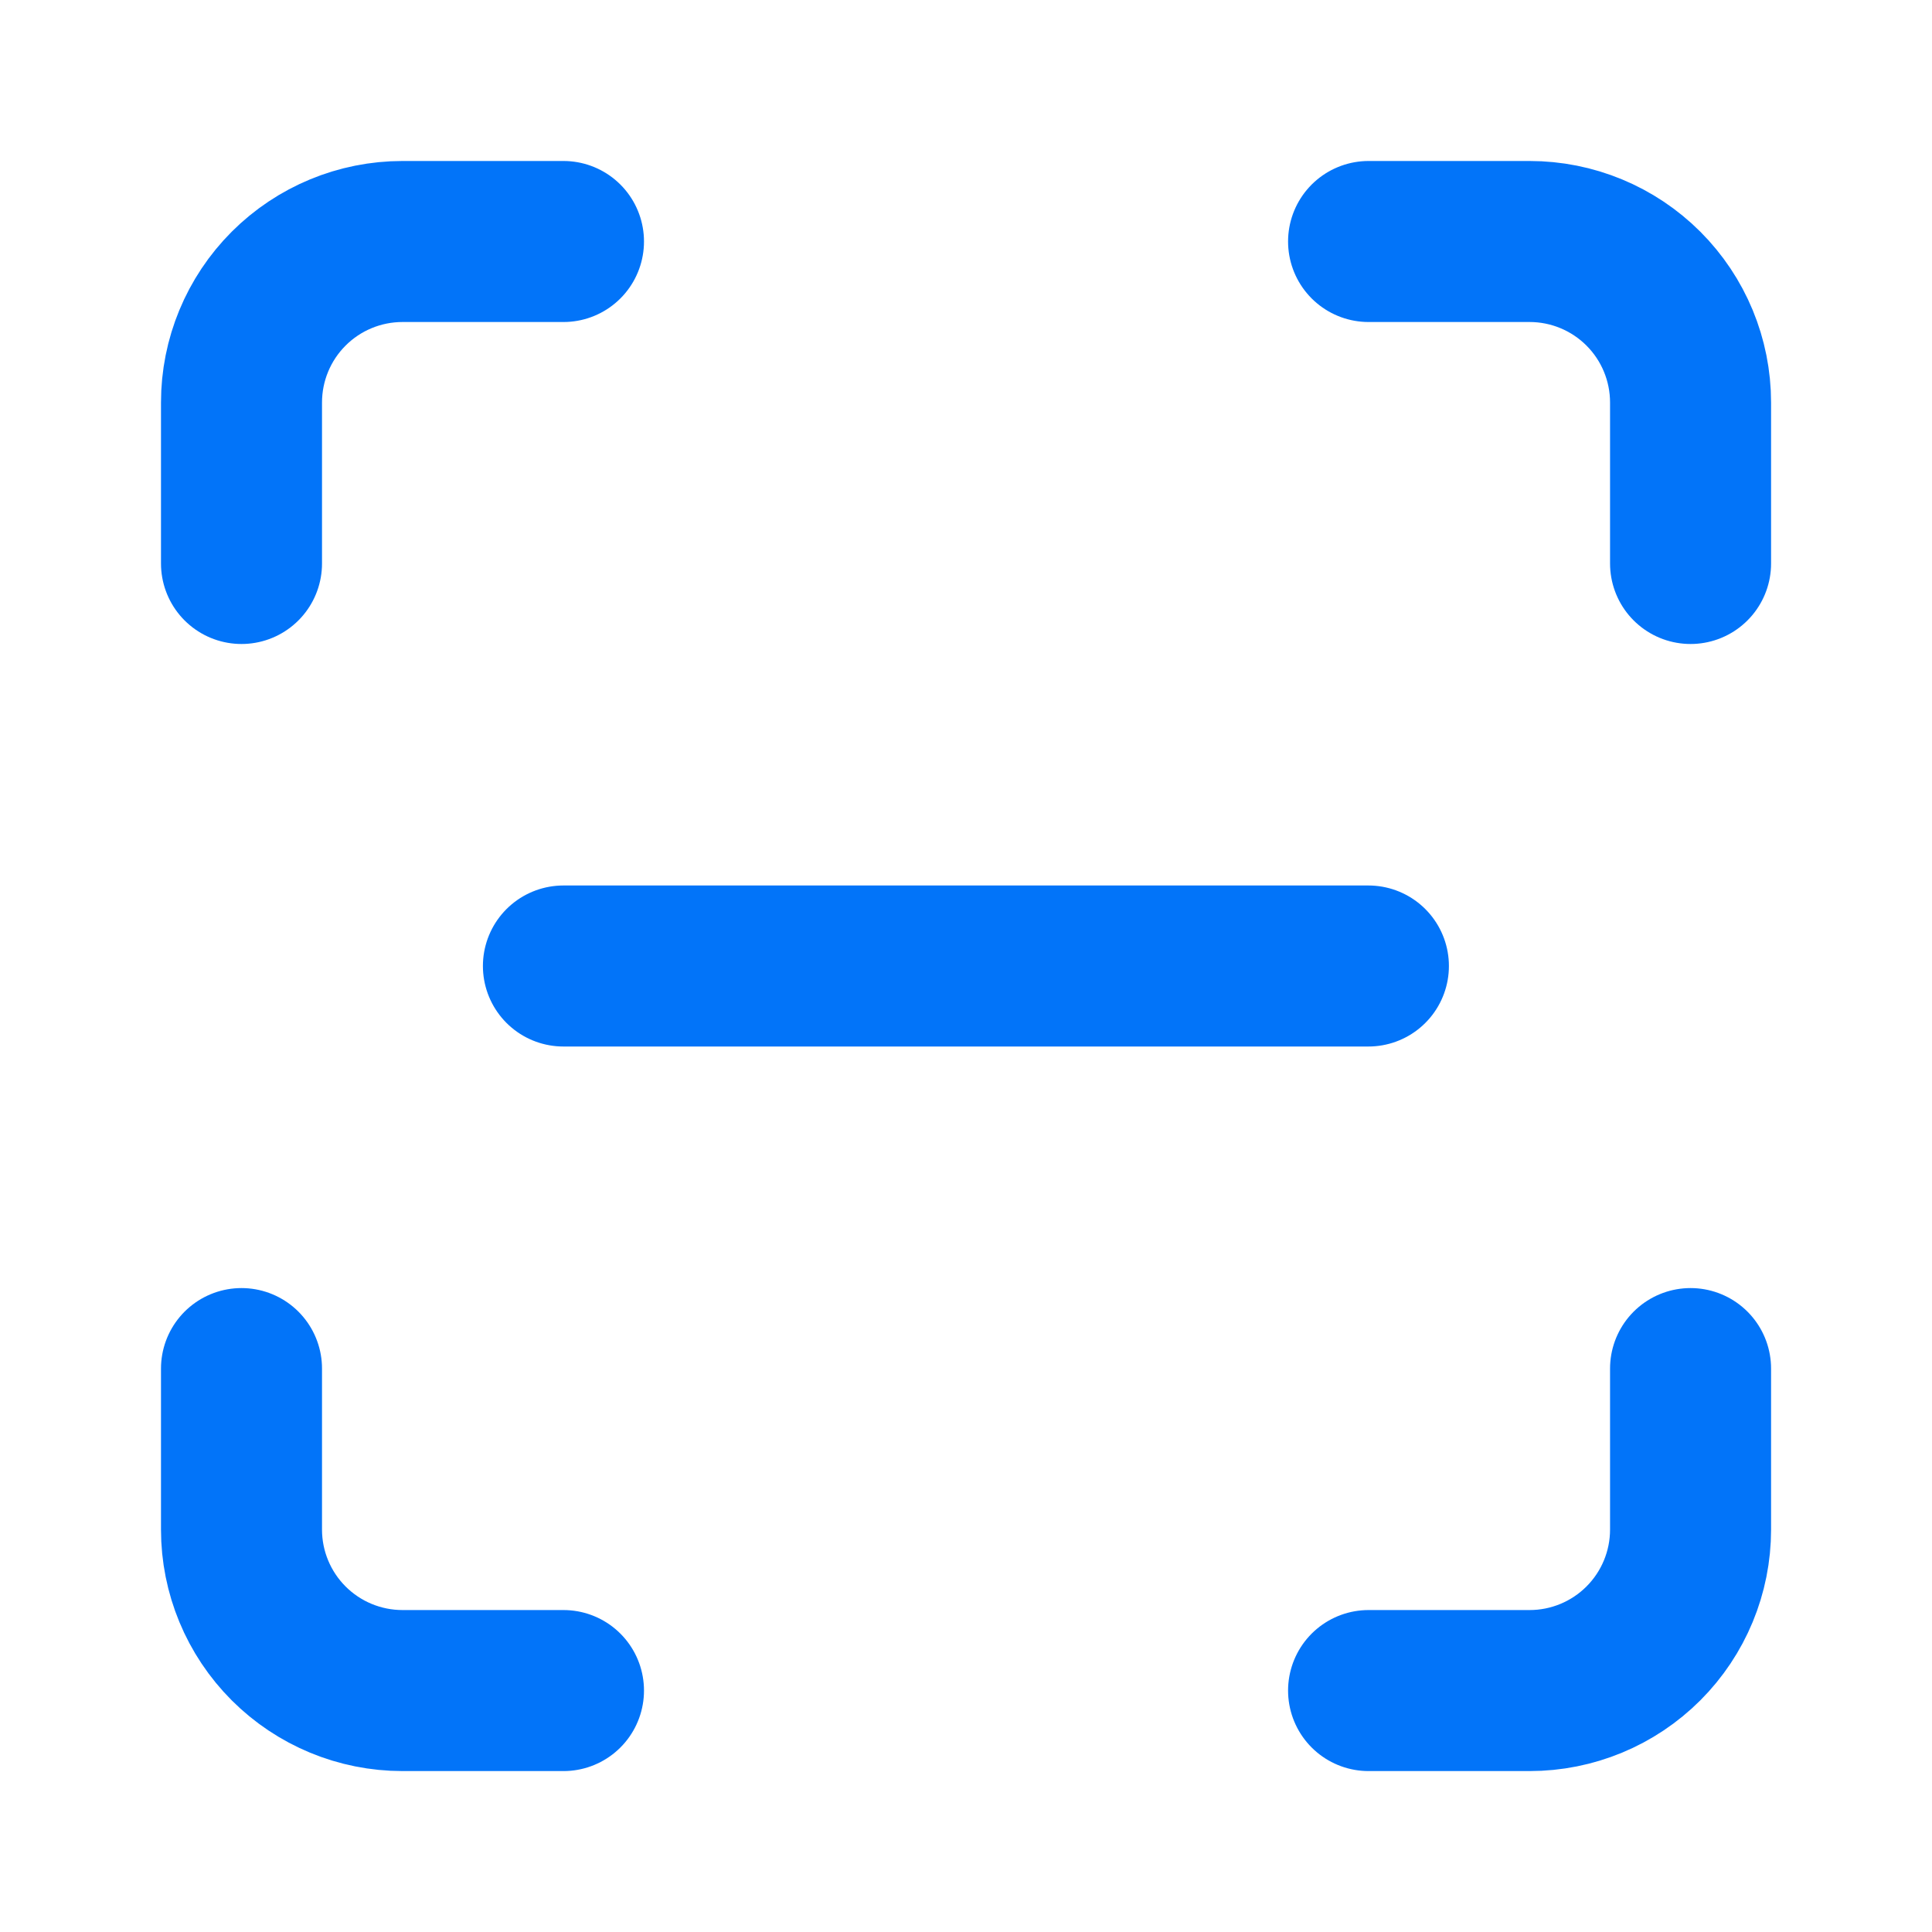
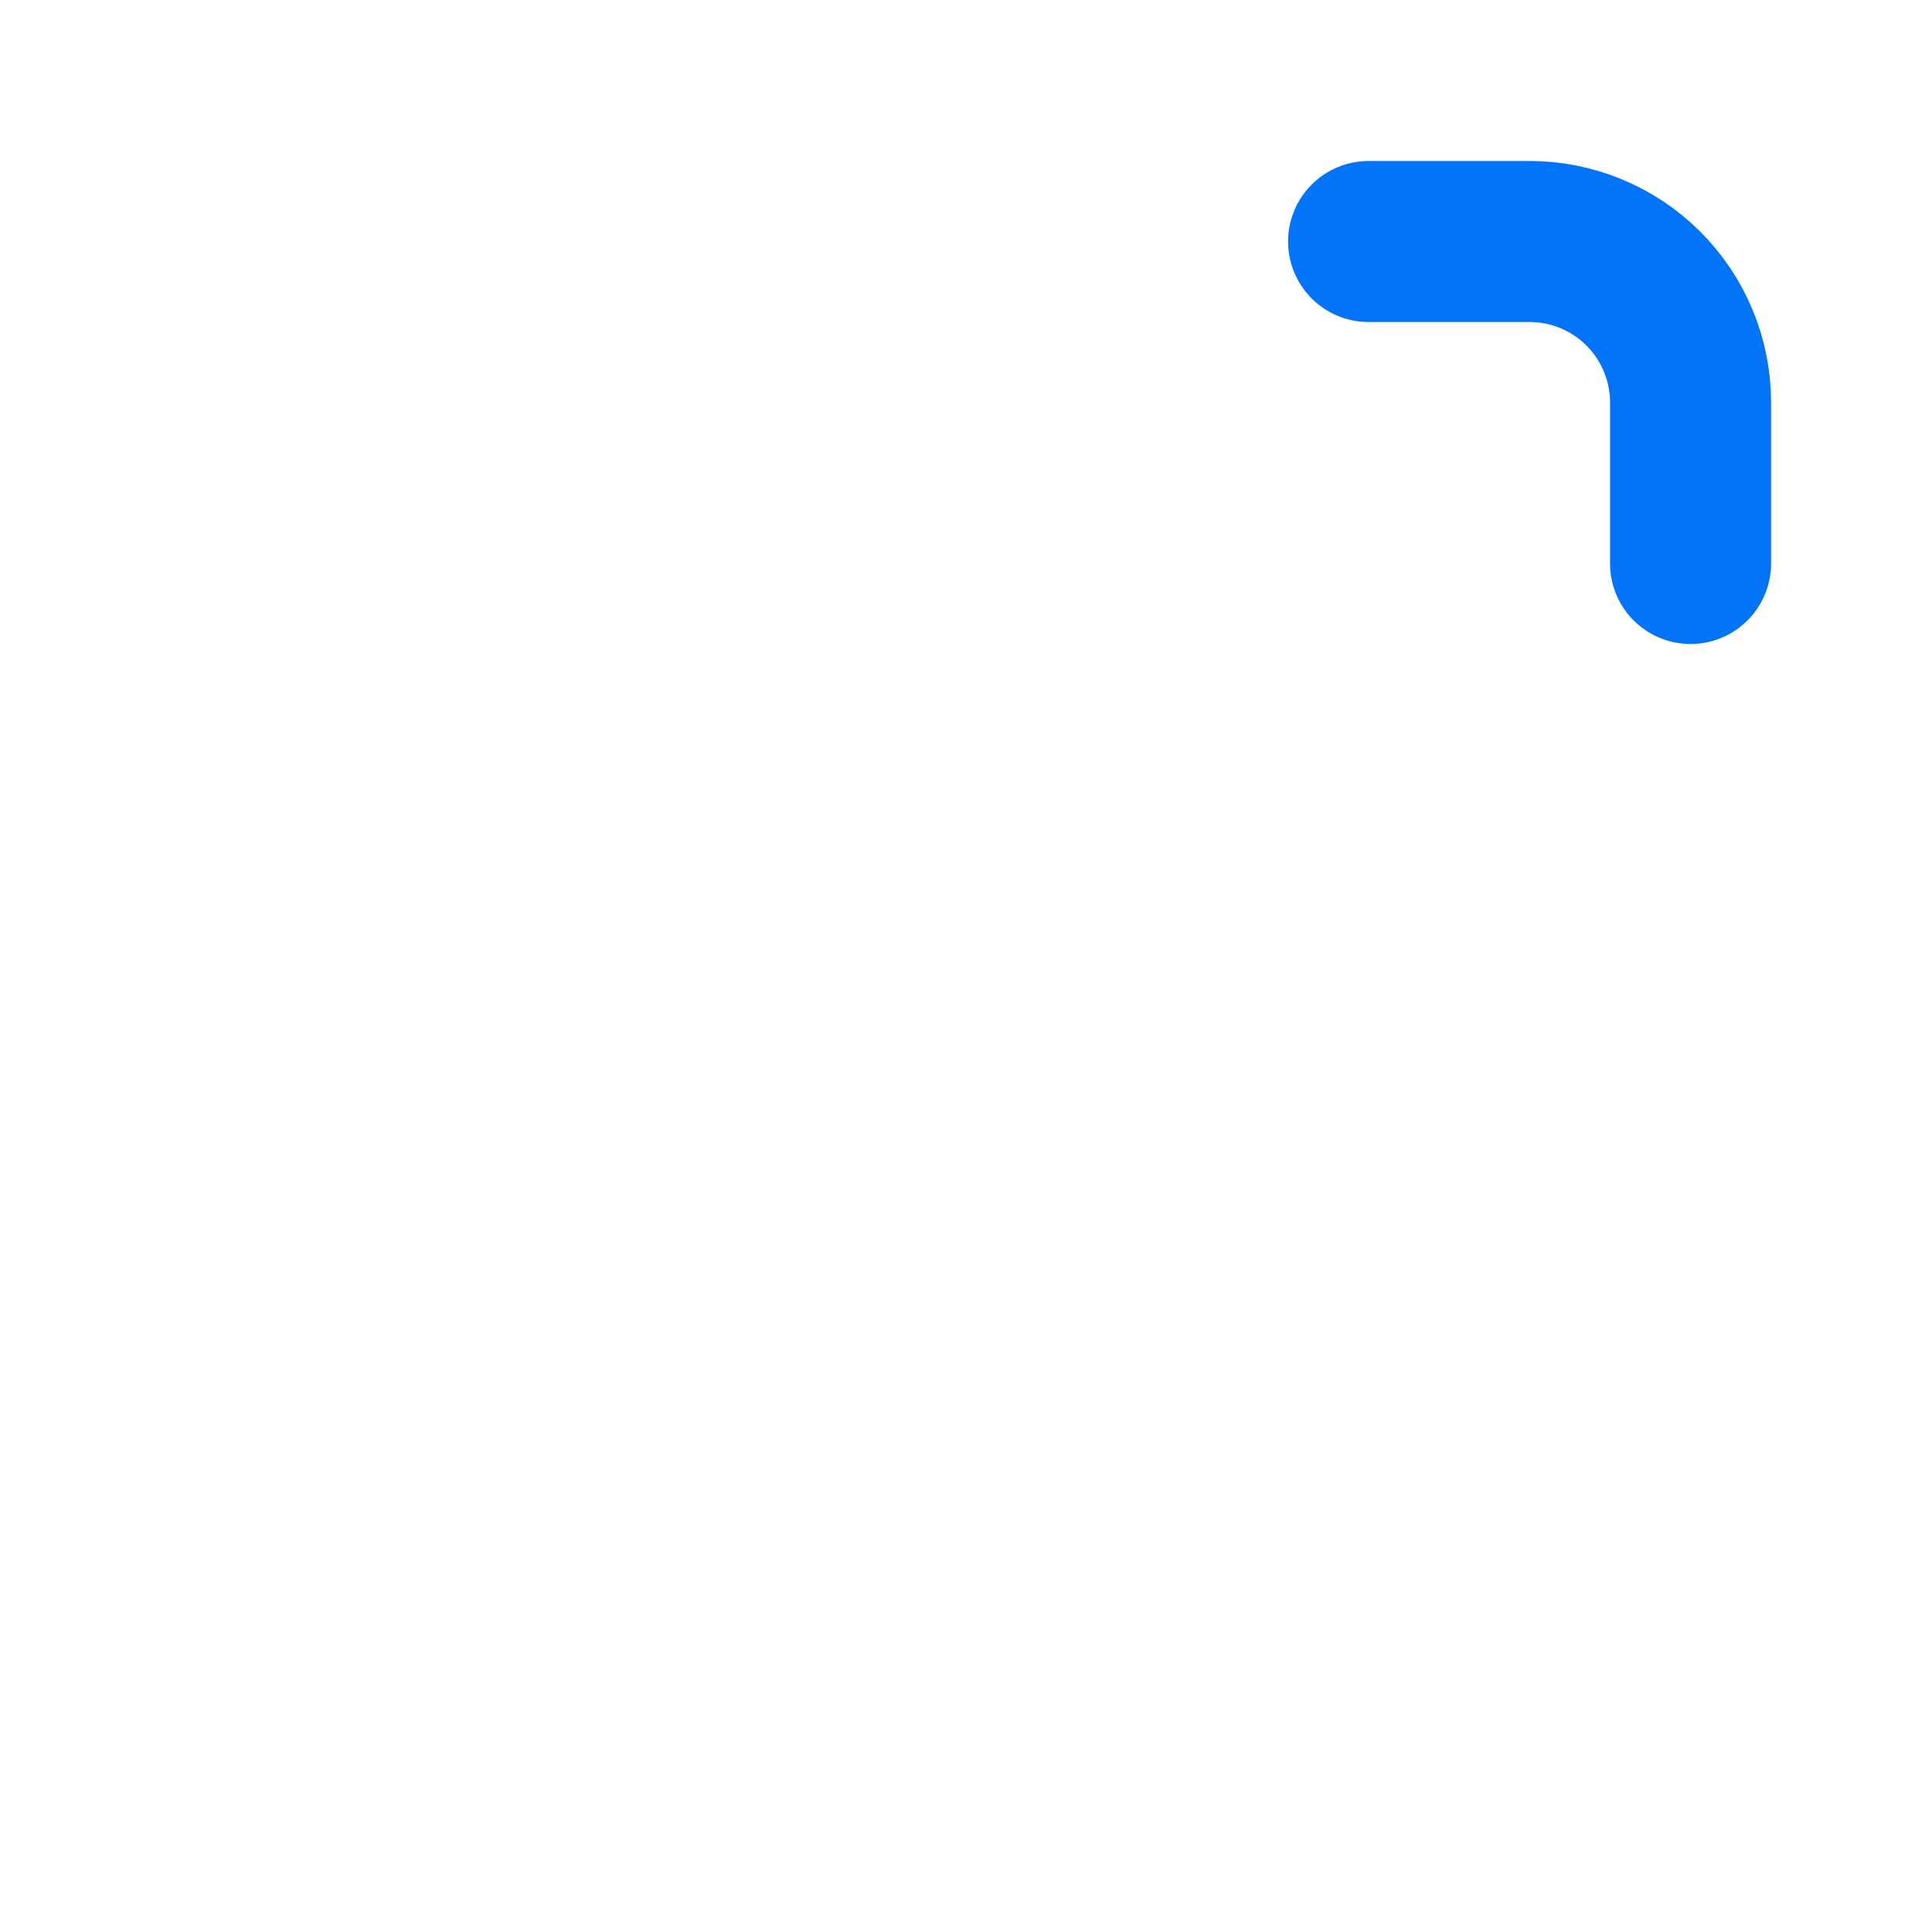
<svg xmlns="http://www.w3.org/2000/svg" width="32" height="32" viewBox="0 0 32 32" fill="none">
-   <path d="M4 9.333V6.667C4 5.959 4.281 5.281 4.781 4.781C5.281 4.281 5.959 4 6.667 4H9.333" stroke="#0274F9" stroke-width="2.667" stroke-linecap="round" stroke-linejoin="round" />
  <path d="M22.668 4H25.335C26.042 4 26.72 4.281 27.22 4.781C27.72 5.281 28.001 5.959 28.001 6.667V9.333" stroke="#0274F9" stroke-width="2.667" stroke-linecap="round" stroke-linejoin="round" />
-   <path d="M28.001 22.668V25.335C28.001 26.042 27.72 26.72 27.22 27.22C26.72 27.72 26.042 28.001 25.335 28.001H22.668" stroke="#0274F9" stroke-width="2.667" stroke-linecap="round" stroke-linejoin="round" />
-   <path d="M9.333 28.001H6.667C5.959 28.001 5.281 27.72 4.781 27.22C4.281 26.72 4 26.042 4 25.335V22.668" stroke="#0274F9" stroke-width="2.667" stroke-linecap="round" stroke-linejoin="round" />
-   <path d="M9.332 16H22.665" stroke="#0274F9" stroke-width="2.667" stroke-linecap="round" stroke-linejoin="round" />
</svg>